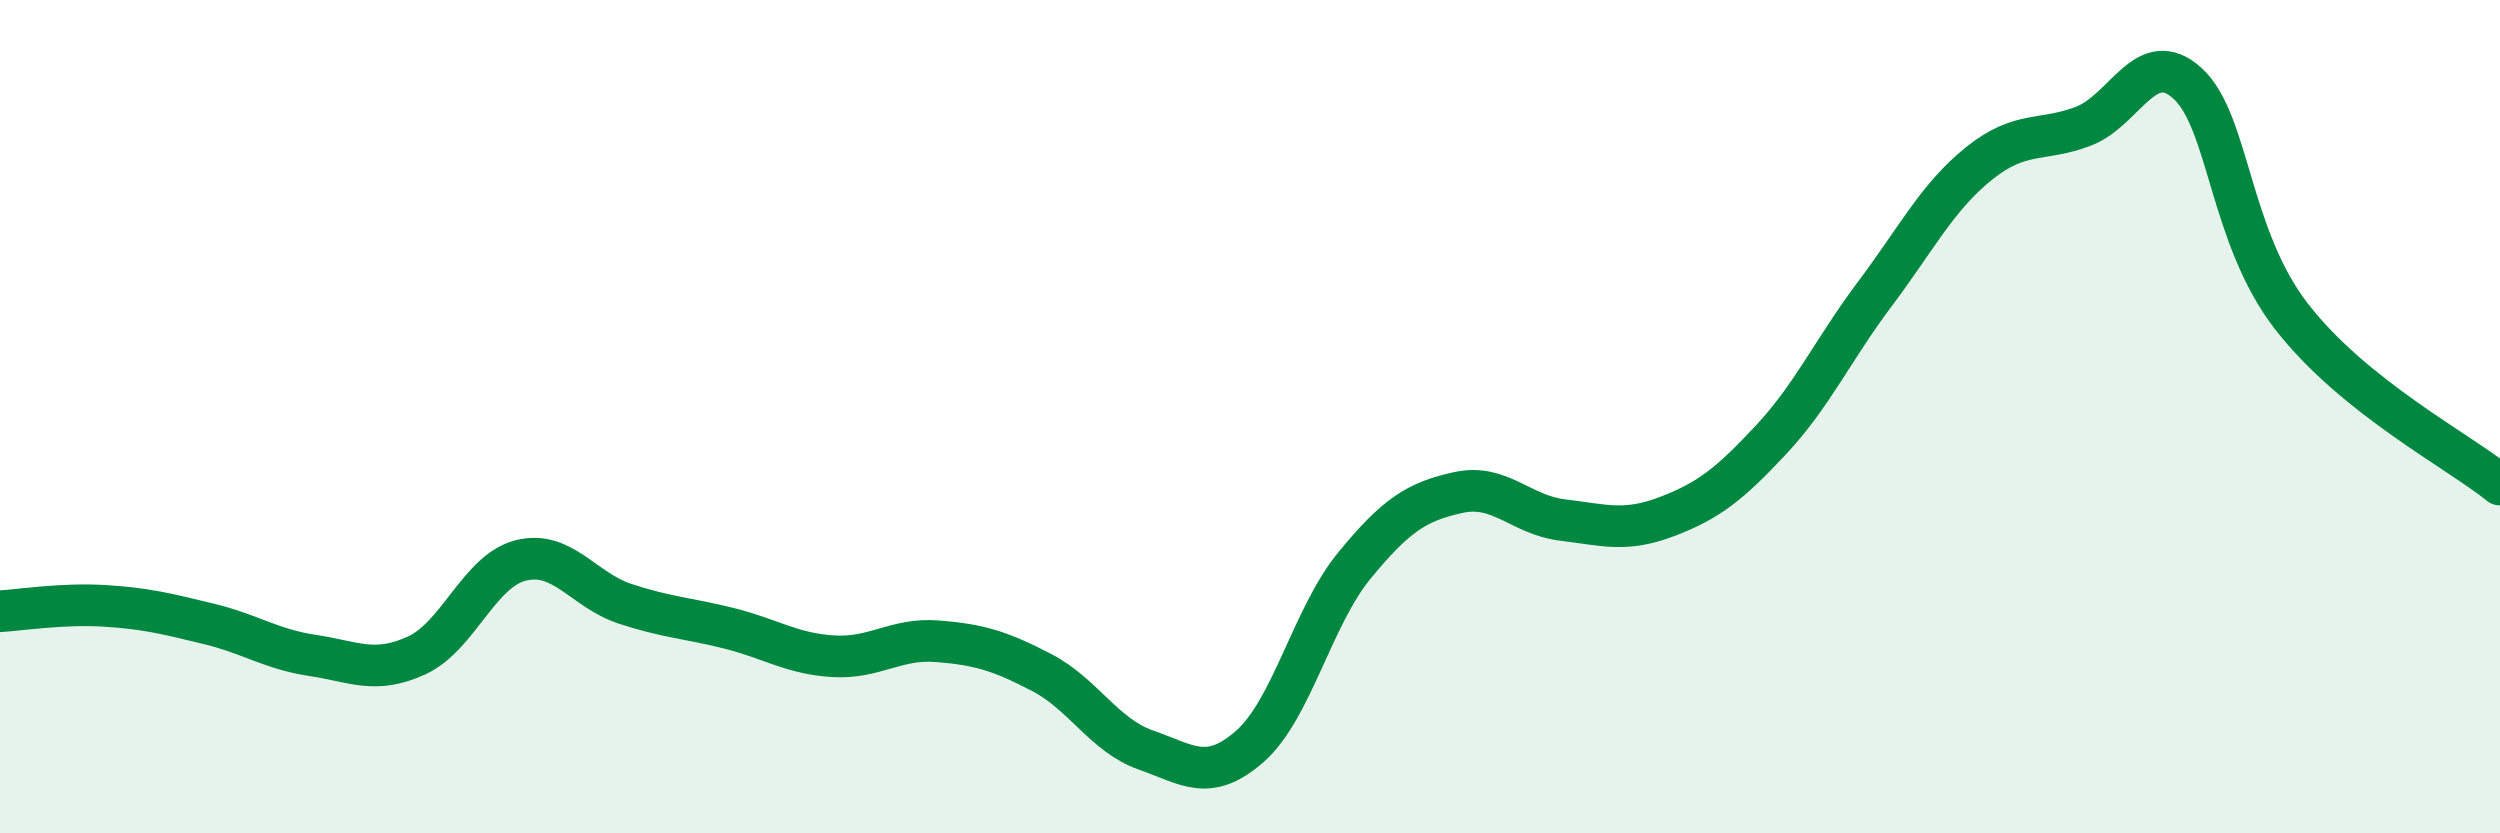
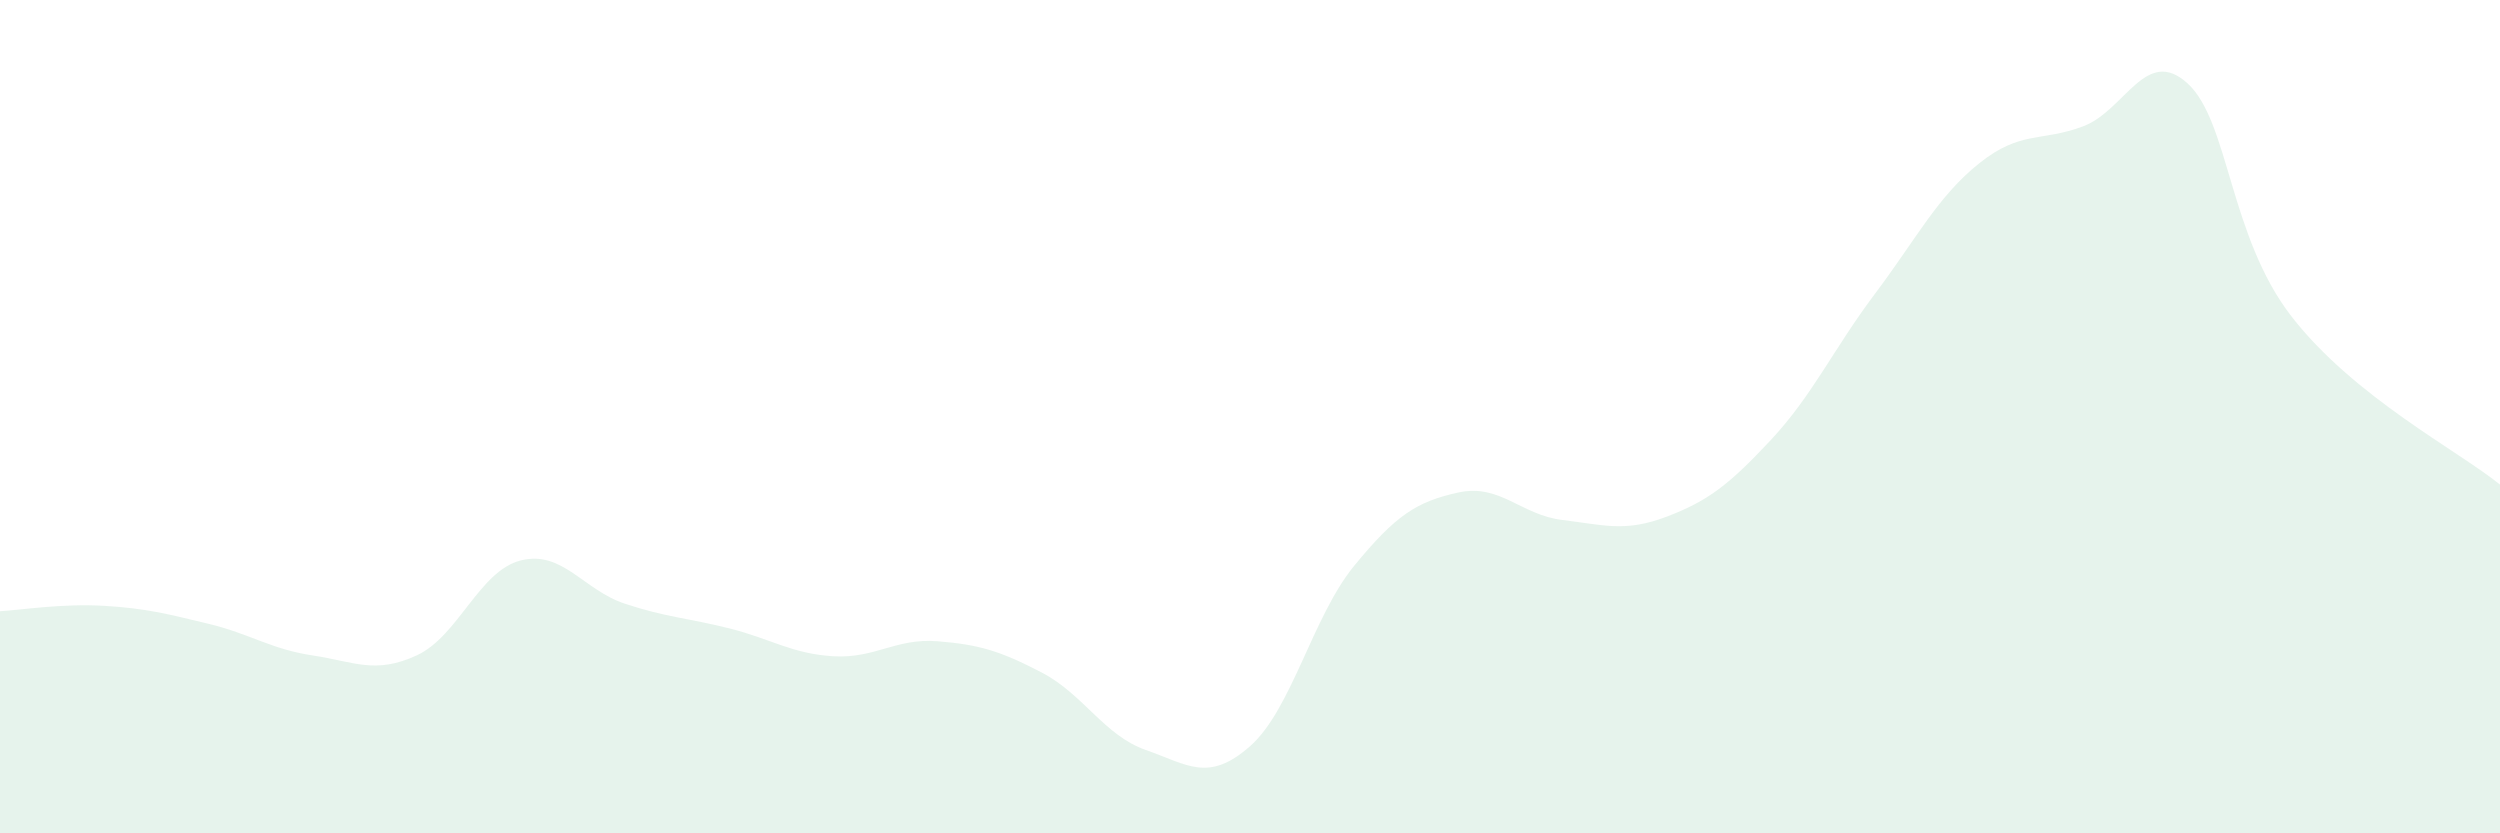
<svg xmlns="http://www.w3.org/2000/svg" width="60" height="20" viewBox="0 0 60 20">
  <path d="M 0,14.67 C 0.5,14.64 1.5,14.48 2.5,14.54 C 3.5,14.6 4,14.73 5,14.97 C 6,15.21 6.5,15.58 7.5,15.73 C 8.5,15.88 9,16.19 10,15.73 C 11,15.27 11.5,13.7 12.5,13.45 C 13.5,13.2 14,14.16 15,14.49 C 16,14.82 16.5,14.83 17.5,15.08 C 18.5,15.33 19,15.69 20,15.75 C 21,15.81 21.5,15.31 22.5,15.39 C 23.5,15.47 24,15.62 25,16.14 C 26,16.66 26.5,17.65 27.5,18 C 28.5,18.35 29,18.79 30,17.91 C 31,17.03 31.5,14.8 32.5,13.58 C 33.5,12.36 34,12.04 35,11.82 C 36,11.6 36.5,12.36 37.5,12.48 C 38.5,12.6 39,12.78 40,12.4 C 41,12.02 41.5,11.63 42.5,10.56 C 43.5,9.49 44,8.38 45,7.05 C 46,5.72 46.5,4.72 47.5,3.92 C 48.5,3.12 49,3.41 50,3.03 C 51,2.65 51.5,1.09 52.5,2 C 53.5,2.91 53.5,5.67 55,7.6 C 56.5,9.53 59,10.82 60,11.63L60 20L0 20Z" fill="#008740" opacity="0.1" stroke-linecap="round" stroke-linejoin="round" />
-   <path d="M 0,14.67 C 0.5,14.64 1.5,14.48 2.5,14.54 C 3.5,14.6 4,14.73 5,14.97 C 6,15.21 6.5,15.58 7.5,15.73 C 8.5,15.88 9,16.19 10,15.73 C 11,15.27 11.5,13.7 12.5,13.45 C 13.5,13.2 14,14.16 15,14.49 C 16,14.82 16.5,14.83 17.5,15.08 C 18.5,15.33 19,15.69 20,15.75 C 21,15.81 21.5,15.31 22.5,15.39 C 23.5,15.47 24,15.62 25,16.14 C 26,16.66 26.5,17.65 27.5,18 C 28.5,18.35 29,18.79 30,17.91 C 31,17.03 31.5,14.8 32.5,13.58 C 33.5,12.36 34,12.04 35,11.82 C 36,11.6 36.5,12.36 37.5,12.48 C 38.5,12.6 39,12.78 40,12.4 C 41,12.02 41.5,11.63 42.5,10.56 C 43.5,9.49 44,8.38 45,7.05 C 46,5.72 46.5,4.72 47.5,3.92 C 48.5,3.12 49,3.41 50,3.03 C 51,2.65 51.5,1.09 52.5,2 C 53.5,2.91 53.5,5.67 55,7.6 C 56.5,9.53 59,10.82 60,11.63" stroke="#008740" stroke-width="1" fill="none" stroke-linecap="round" stroke-linejoin="round" />
</svg>